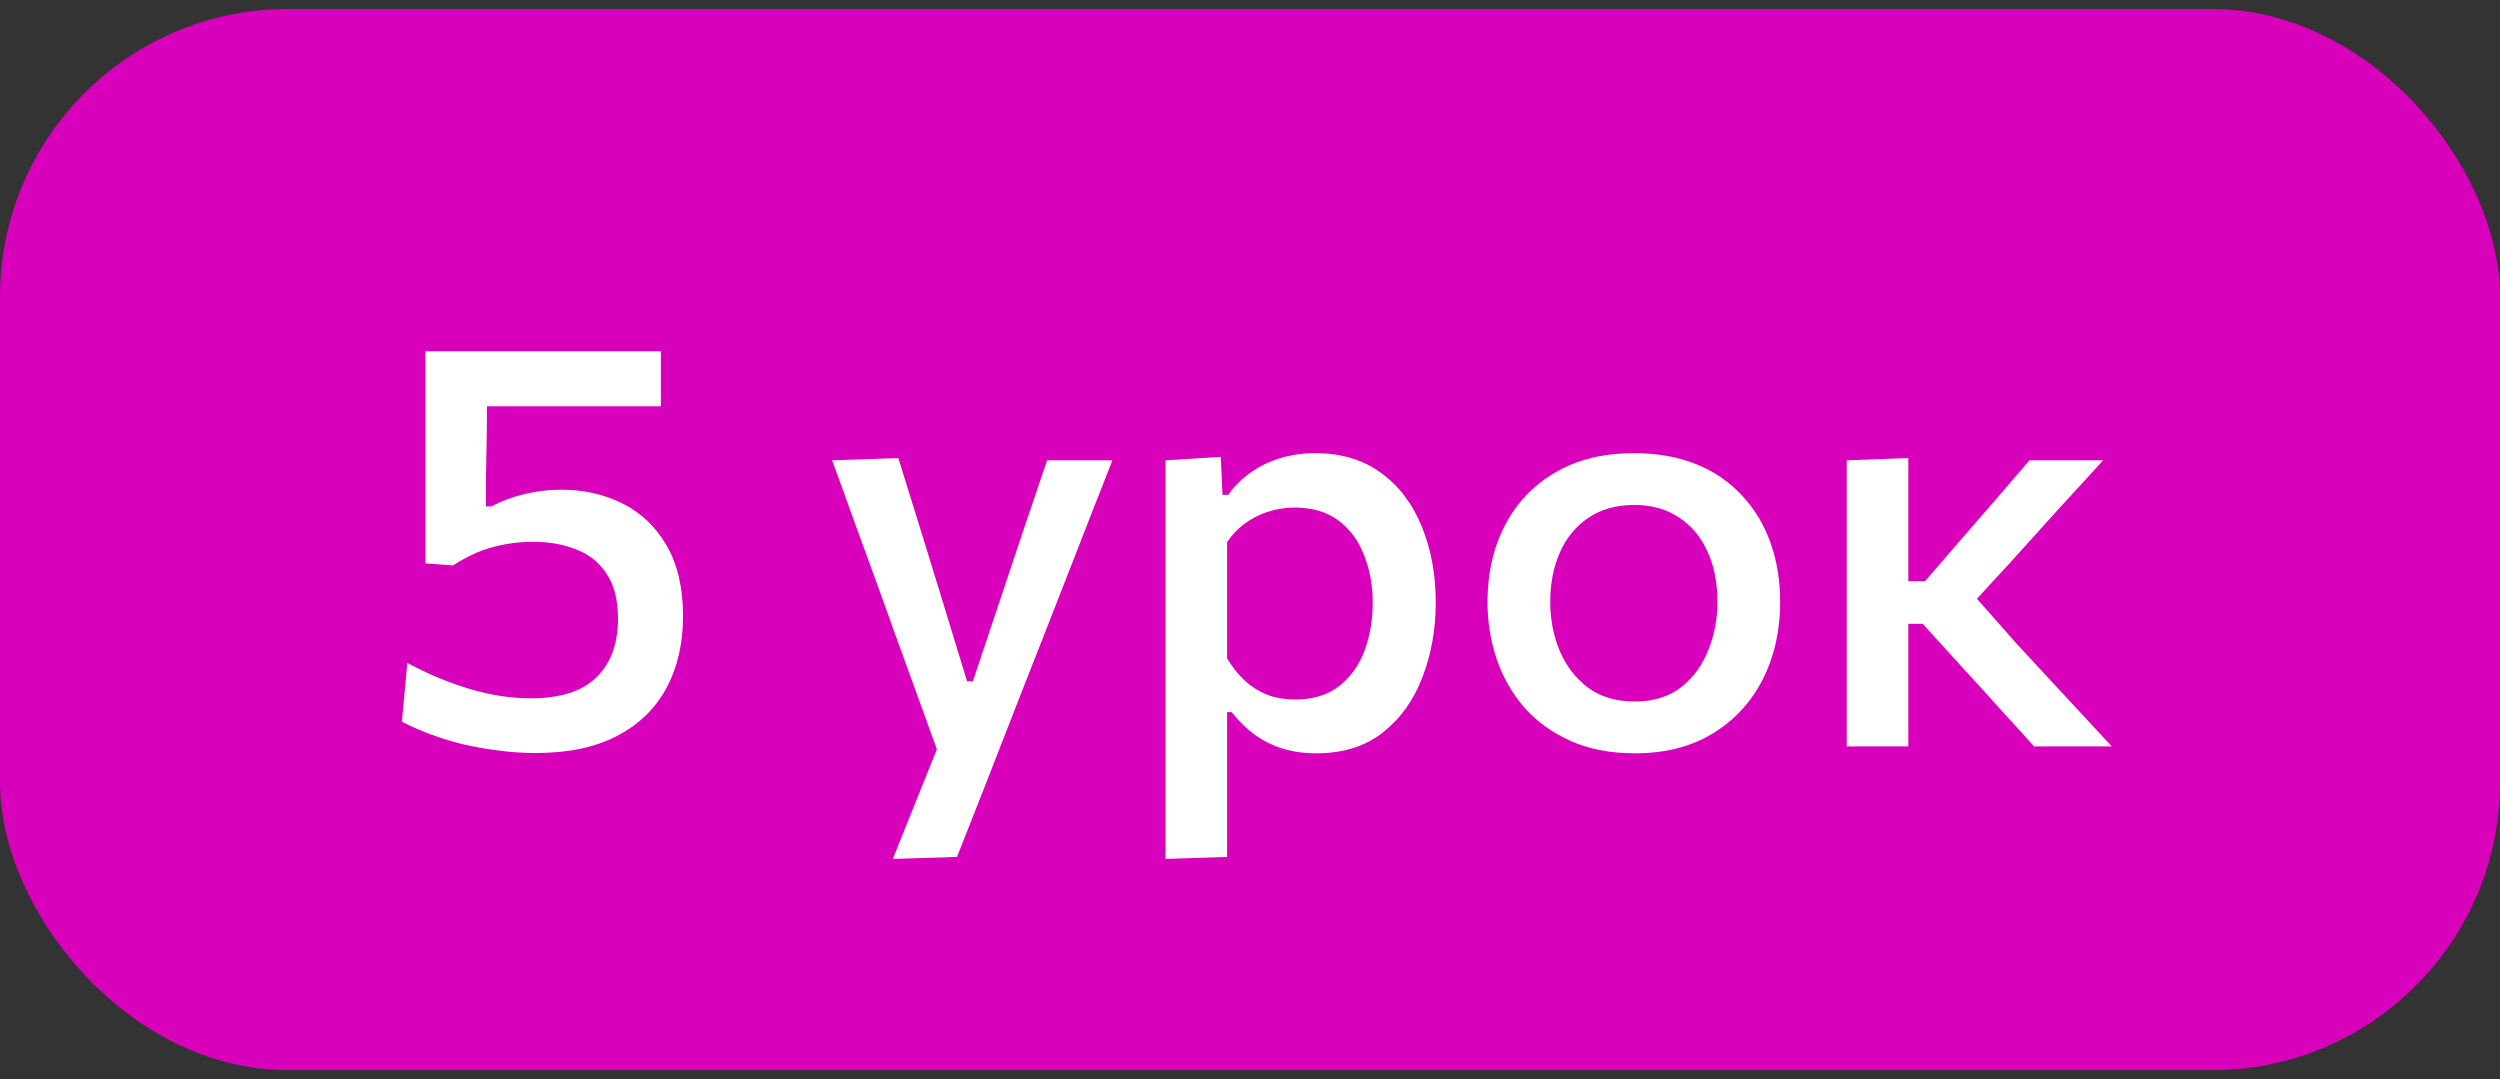
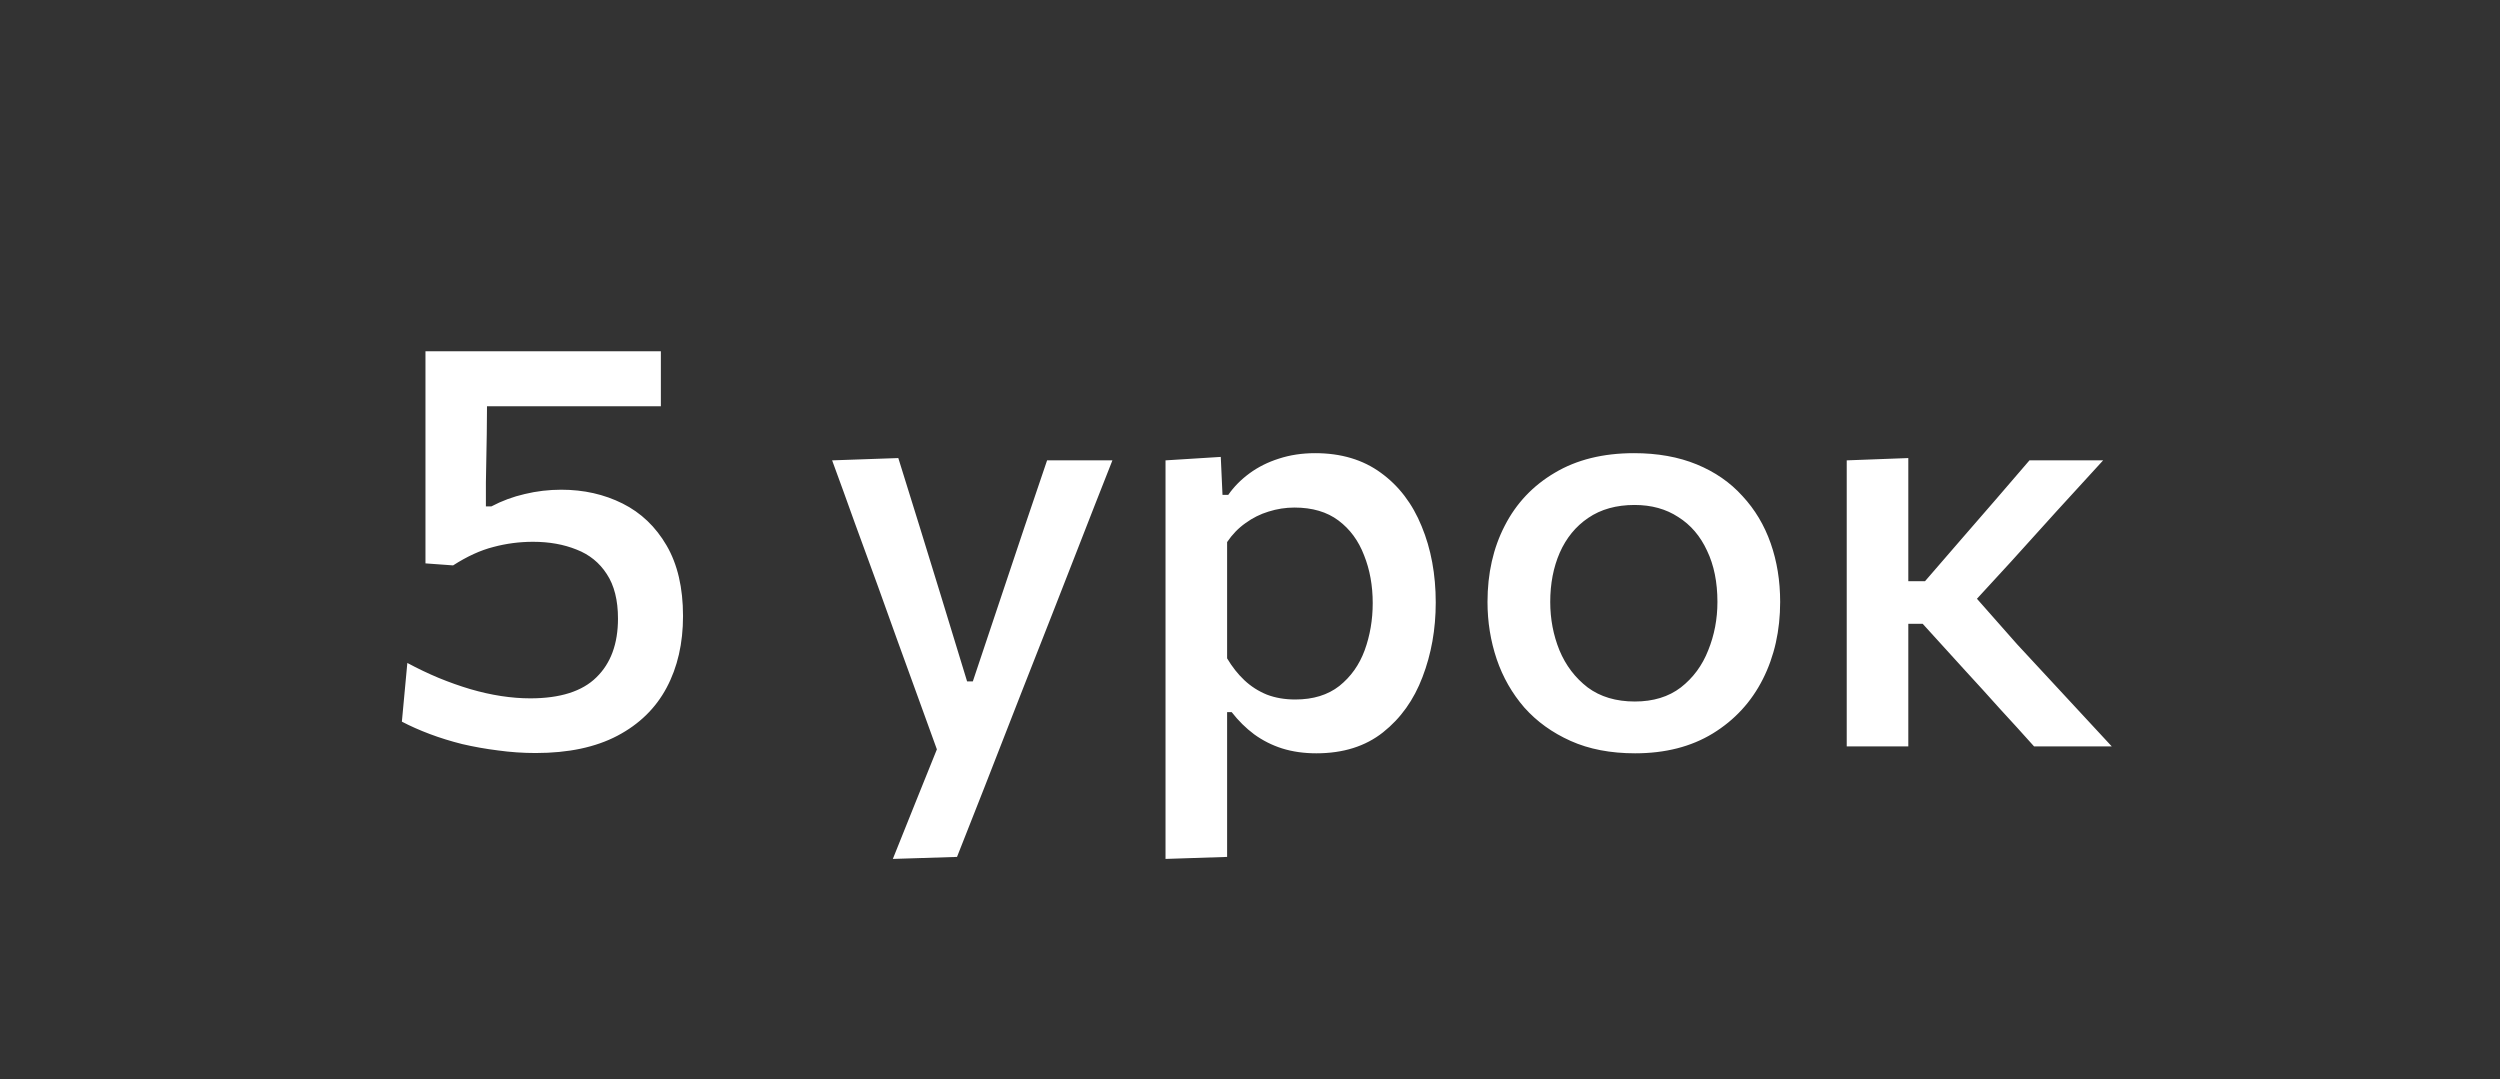
<svg xmlns="http://www.w3.org/2000/svg" width="139" height="60" viewBox="0 0 139 60" fill="none">
  <rect x="0" y="0" width="139" height="60" fill="#333333" stroke="none" />
-   <rect y="0.5" width="139" height="59" rx="16" fill="#D800BB" />
  <path d="M29.784 41.868C29.08 41.868 28.381 41.82 27.688 41.724C27.005 41.639 26.344 41.521 25.704 41.372C25.064 41.212 24.461 41.025 23.896 40.812C23.331 40.599 22.813 40.369 22.344 40.124L22.648 36.86C23.224 37.169 23.805 37.447 24.392 37.692C24.989 37.937 25.576 38.145 26.152 38.316C26.739 38.487 27.309 38.615 27.864 38.7C28.419 38.785 28.957 38.828 29.48 38.828C31.144 38.828 32.371 38.439 33.16 37.66C33.96 36.881 34.36 35.793 34.36 34.396C34.36 33.372 34.152 32.545 33.736 31.916C33.331 31.287 32.771 30.833 32.056 30.556C31.341 30.268 30.536 30.124 29.64 30.124C28.883 30.124 28.147 30.22 27.432 30.412C26.717 30.593 25.971 30.935 25.192 31.436L23.656 31.324V27.804C23.656 26.321 23.656 24.887 23.656 23.5C23.656 22.113 23.656 20.791 23.656 19.532H36.744V22.588C35.475 22.588 34.195 22.588 32.904 22.588C31.613 22.588 30.333 22.588 29.064 22.588H25.848L27.08 21.436C27.08 22.343 27.075 23.244 27.064 24.14C27.053 25.036 27.037 25.932 27.016 26.828V28.156H27.32C27.907 27.847 28.525 27.617 29.176 27.468C29.837 27.308 30.515 27.228 31.208 27.228C32.456 27.228 33.592 27.484 34.616 27.996C35.64 28.508 36.456 29.287 37.064 30.332C37.672 31.377 37.976 32.684 37.976 34.252C37.976 35.767 37.672 37.095 37.064 38.236C36.456 39.377 35.544 40.268 34.328 40.908C33.112 41.548 31.597 41.868 29.784 41.868ZM49.642 47.756C50.068 46.689 50.5 45.612 50.938 44.524C51.375 43.436 51.807 42.364 52.234 41.308V42.06C51.839 40.961 51.439 39.857 51.034 38.748C50.628 37.628 50.234 36.54 49.85 35.484L48.81 32.588C48.394 31.447 47.967 30.279 47.53 29.084C47.103 27.889 46.682 26.727 46.266 25.596L49.946 25.468C50.351 26.769 50.746 28.039 51.13 29.276C51.514 30.513 51.903 31.777 52.298 33.068L53.77 37.884H54.09L55.706 33.052C56.132 31.793 56.548 30.551 56.954 29.324C57.37 28.087 57.791 26.844 58.218 25.596H61.85C61.519 26.449 61.194 27.276 60.874 28.076C60.564 28.865 60.223 29.74 59.85 30.7C59.476 31.66 59.028 32.807 58.506 34.14L56.746 38.62C55.956 40.647 55.284 42.369 54.73 43.788C54.175 45.207 53.668 46.492 53.21 47.644L49.642 47.756ZM64.803 47.756C64.803 46.593 64.803 45.447 64.803 44.316C64.803 43.196 64.803 41.98 64.803 40.668V32.924C64.803 31.74 64.803 30.535 64.803 29.308C64.803 28.071 64.803 26.833 64.803 25.596L67.875 25.404L67.971 27.516H68.291C68.601 27.068 68.995 26.668 69.475 26.316C69.955 25.964 70.499 25.692 71.107 25.5C71.726 25.297 72.398 25.196 73.123 25.196C74.563 25.196 75.779 25.559 76.771 26.284C77.774 27.009 78.531 28.001 79.043 29.26C79.566 30.519 79.827 31.932 79.827 33.5C79.827 34.983 79.582 36.364 79.091 37.644C78.611 38.913 77.881 39.937 76.899 40.716C75.918 41.495 74.681 41.884 73.187 41.884C72.494 41.884 71.859 41.793 71.283 41.612C70.718 41.431 70.201 41.169 69.731 40.828C69.273 40.487 68.857 40.076 68.483 39.596H68.227V40.844C68.227 42.071 68.227 43.217 68.227 44.284C68.227 45.361 68.227 46.481 68.227 47.644L64.803 47.756ZM72.019 38.892C73.011 38.892 73.827 38.641 74.467 38.14C75.107 37.628 75.577 36.967 75.875 36.156C76.174 35.335 76.323 34.46 76.323 33.532C76.323 32.561 76.163 31.676 75.843 30.876C75.534 30.065 75.059 29.42 74.419 28.94C73.779 28.46 72.963 28.22 71.971 28.22C71.481 28.22 71.001 28.295 70.531 28.444C70.073 28.583 69.646 28.796 69.251 29.084C68.857 29.361 68.515 29.713 68.227 30.14V36.604C68.505 37.073 68.825 37.479 69.187 37.82C69.55 38.161 69.966 38.428 70.435 38.62C70.905 38.801 71.433 38.892 72.019 38.892ZM90.913 41.884C89.548 41.884 88.353 41.655 87.329 41.196C86.305 40.737 85.447 40.119 84.753 39.34C84.071 38.551 83.559 37.655 83.217 36.652C82.876 35.639 82.705 34.577 82.705 33.468C82.705 31.879 83.025 30.465 83.665 29.228C84.305 27.98 85.233 26.999 86.449 26.284C87.665 25.559 89.132 25.196 90.849 25.196C92.161 25.196 93.324 25.404 94.337 25.82C95.351 26.236 96.199 26.823 96.881 27.58C97.575 28.327 98.097 29.201 98.449 30.204C98.801 31.207 98.977 32.295 98.977 33.468C98.977 35.057 98.657 36.487 98.017 37.756C97.377 39.025 96.449 40.033 95.233 40.78C94.028 41.516 92.588 41.884 90.913 41.884ZM90.897 39.004C91.921 39.004 92.775 38.743 93.457 38.22C94.14 37.687 94.647 36.999 94.977 36.156C95.319 35.313 95.489 34.417 95.489 33.468C95.489 32.369 95.297 31.42 94.913 30.62C94.54 29.809 94.007 29.185 93.313 28.748C92.631 28.3 91.82 28.076 90.881 28.076C89.868 28.076 89.009 28.316 88.305 28.796C87.612 29.265 87.084 29.911 86.721 30.732C86.369 31.543 86.193 32.455 86.193 33.468C86.193 34.417 86.364 35.313 86.705 36.156C87.057 36.999 87.58 37.687 88.273 38.22C88.977 38.743 89.852 39.004 90.897 39.004ZM102.678 41.5C102.678 40.337 102.678 39.212 102.678 38.124C102.678 37.036 102.678 35.836 102.678 34.524V32.796C102.678 31.815 102.678 30.924 102.678 30.124C102.678 29.324 102.678 28.561 102.678 27.836C102.678 27.111 102.678 26.364 102.678 25.596L106.102 25.468C106.102 26.631 106.102 27.772 106.102 28.892C106.102 30.012 106.102 31.185 106.102 32.412V35.132C106.102 36.284 106.102 37.361 106.102 38.364C106.102 39.367 106.102 40.412 106.102 41.5H102.678ZM113.094 41.5C112.465 40.796 111.83 40.097 111.19 39.404C110.561 38.7 109.932 38.007 109.302 37.324L106.902 34.684H105.75V32.316H107.03L109.078 29.948C109.708 29.223 110.337 28.497 110.966 27.772C111.596 27.036 112.22 26.311 112.838 25.596H116.934C116.07 26.535 115.212 27.473 114.358 28.412C113.505 29.351 112.657 30.289 111.814 31.228L109.27 33.996L109.142 32.412L112.15 35.82C113.025 36.769 113.905 37.719 114.79 38.668C115.676 39.617 116.55 40.561 117.414 41.5H113.094Z" fill="white" />
</svg>